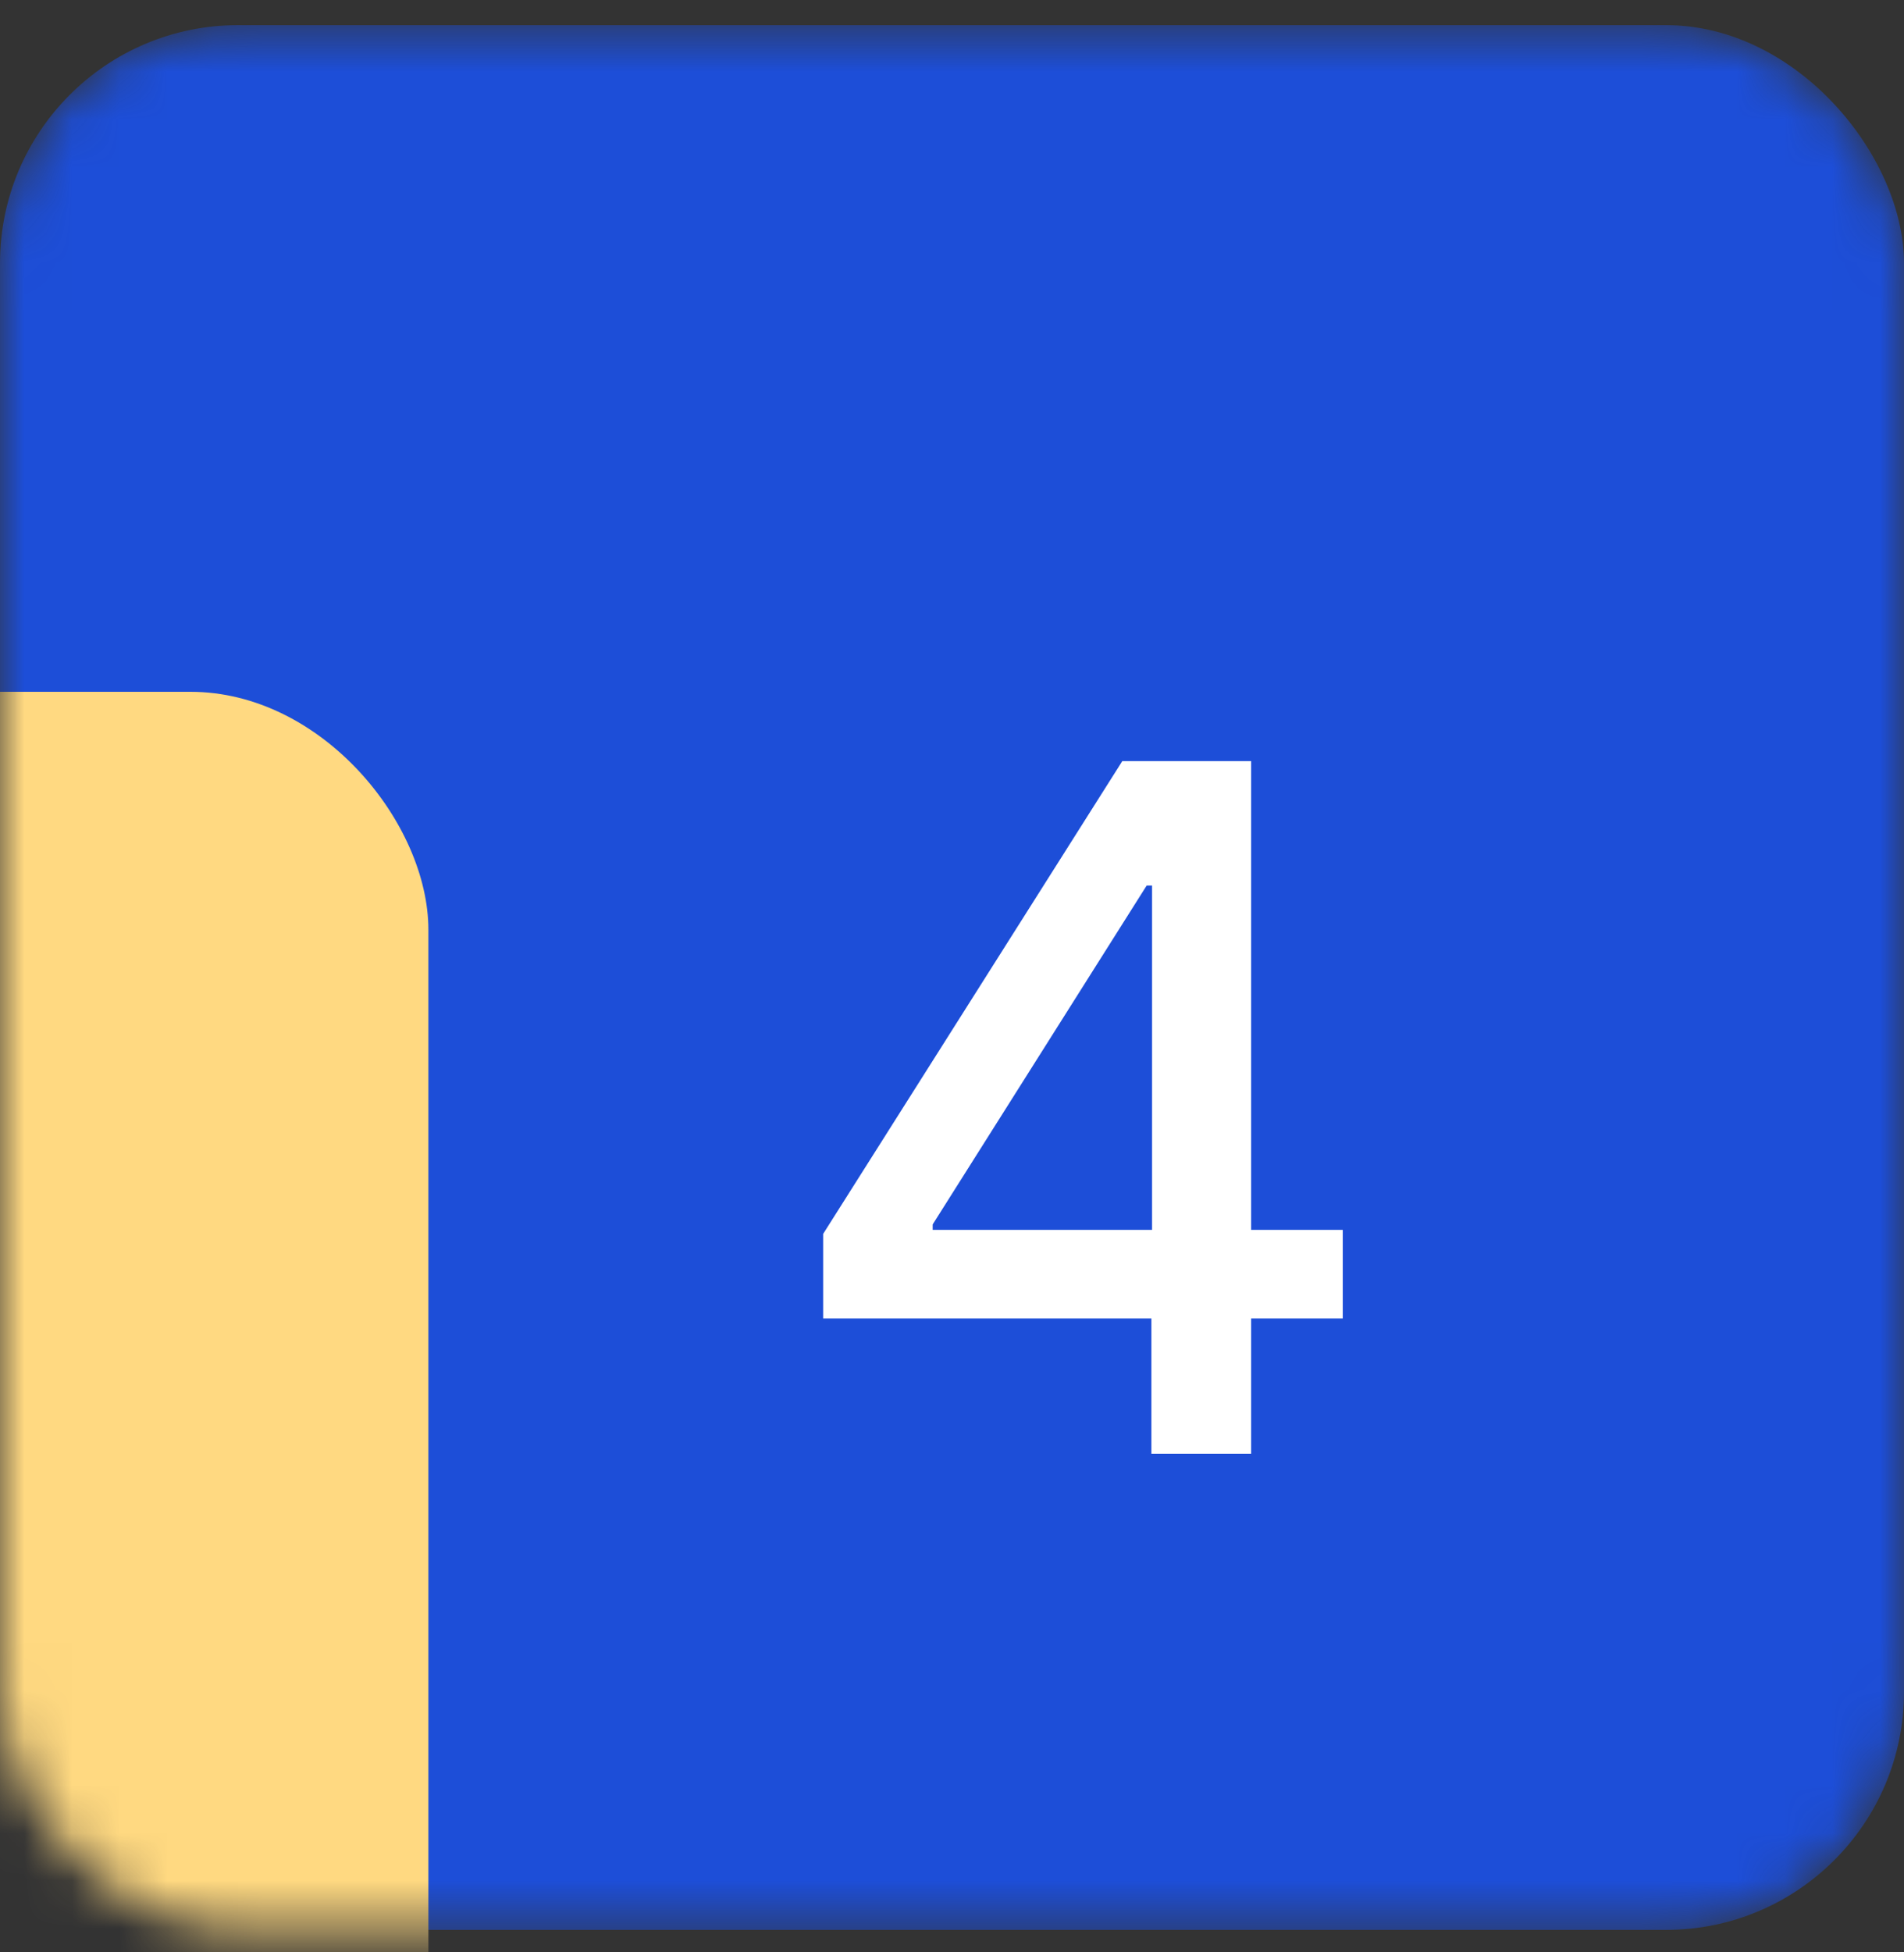
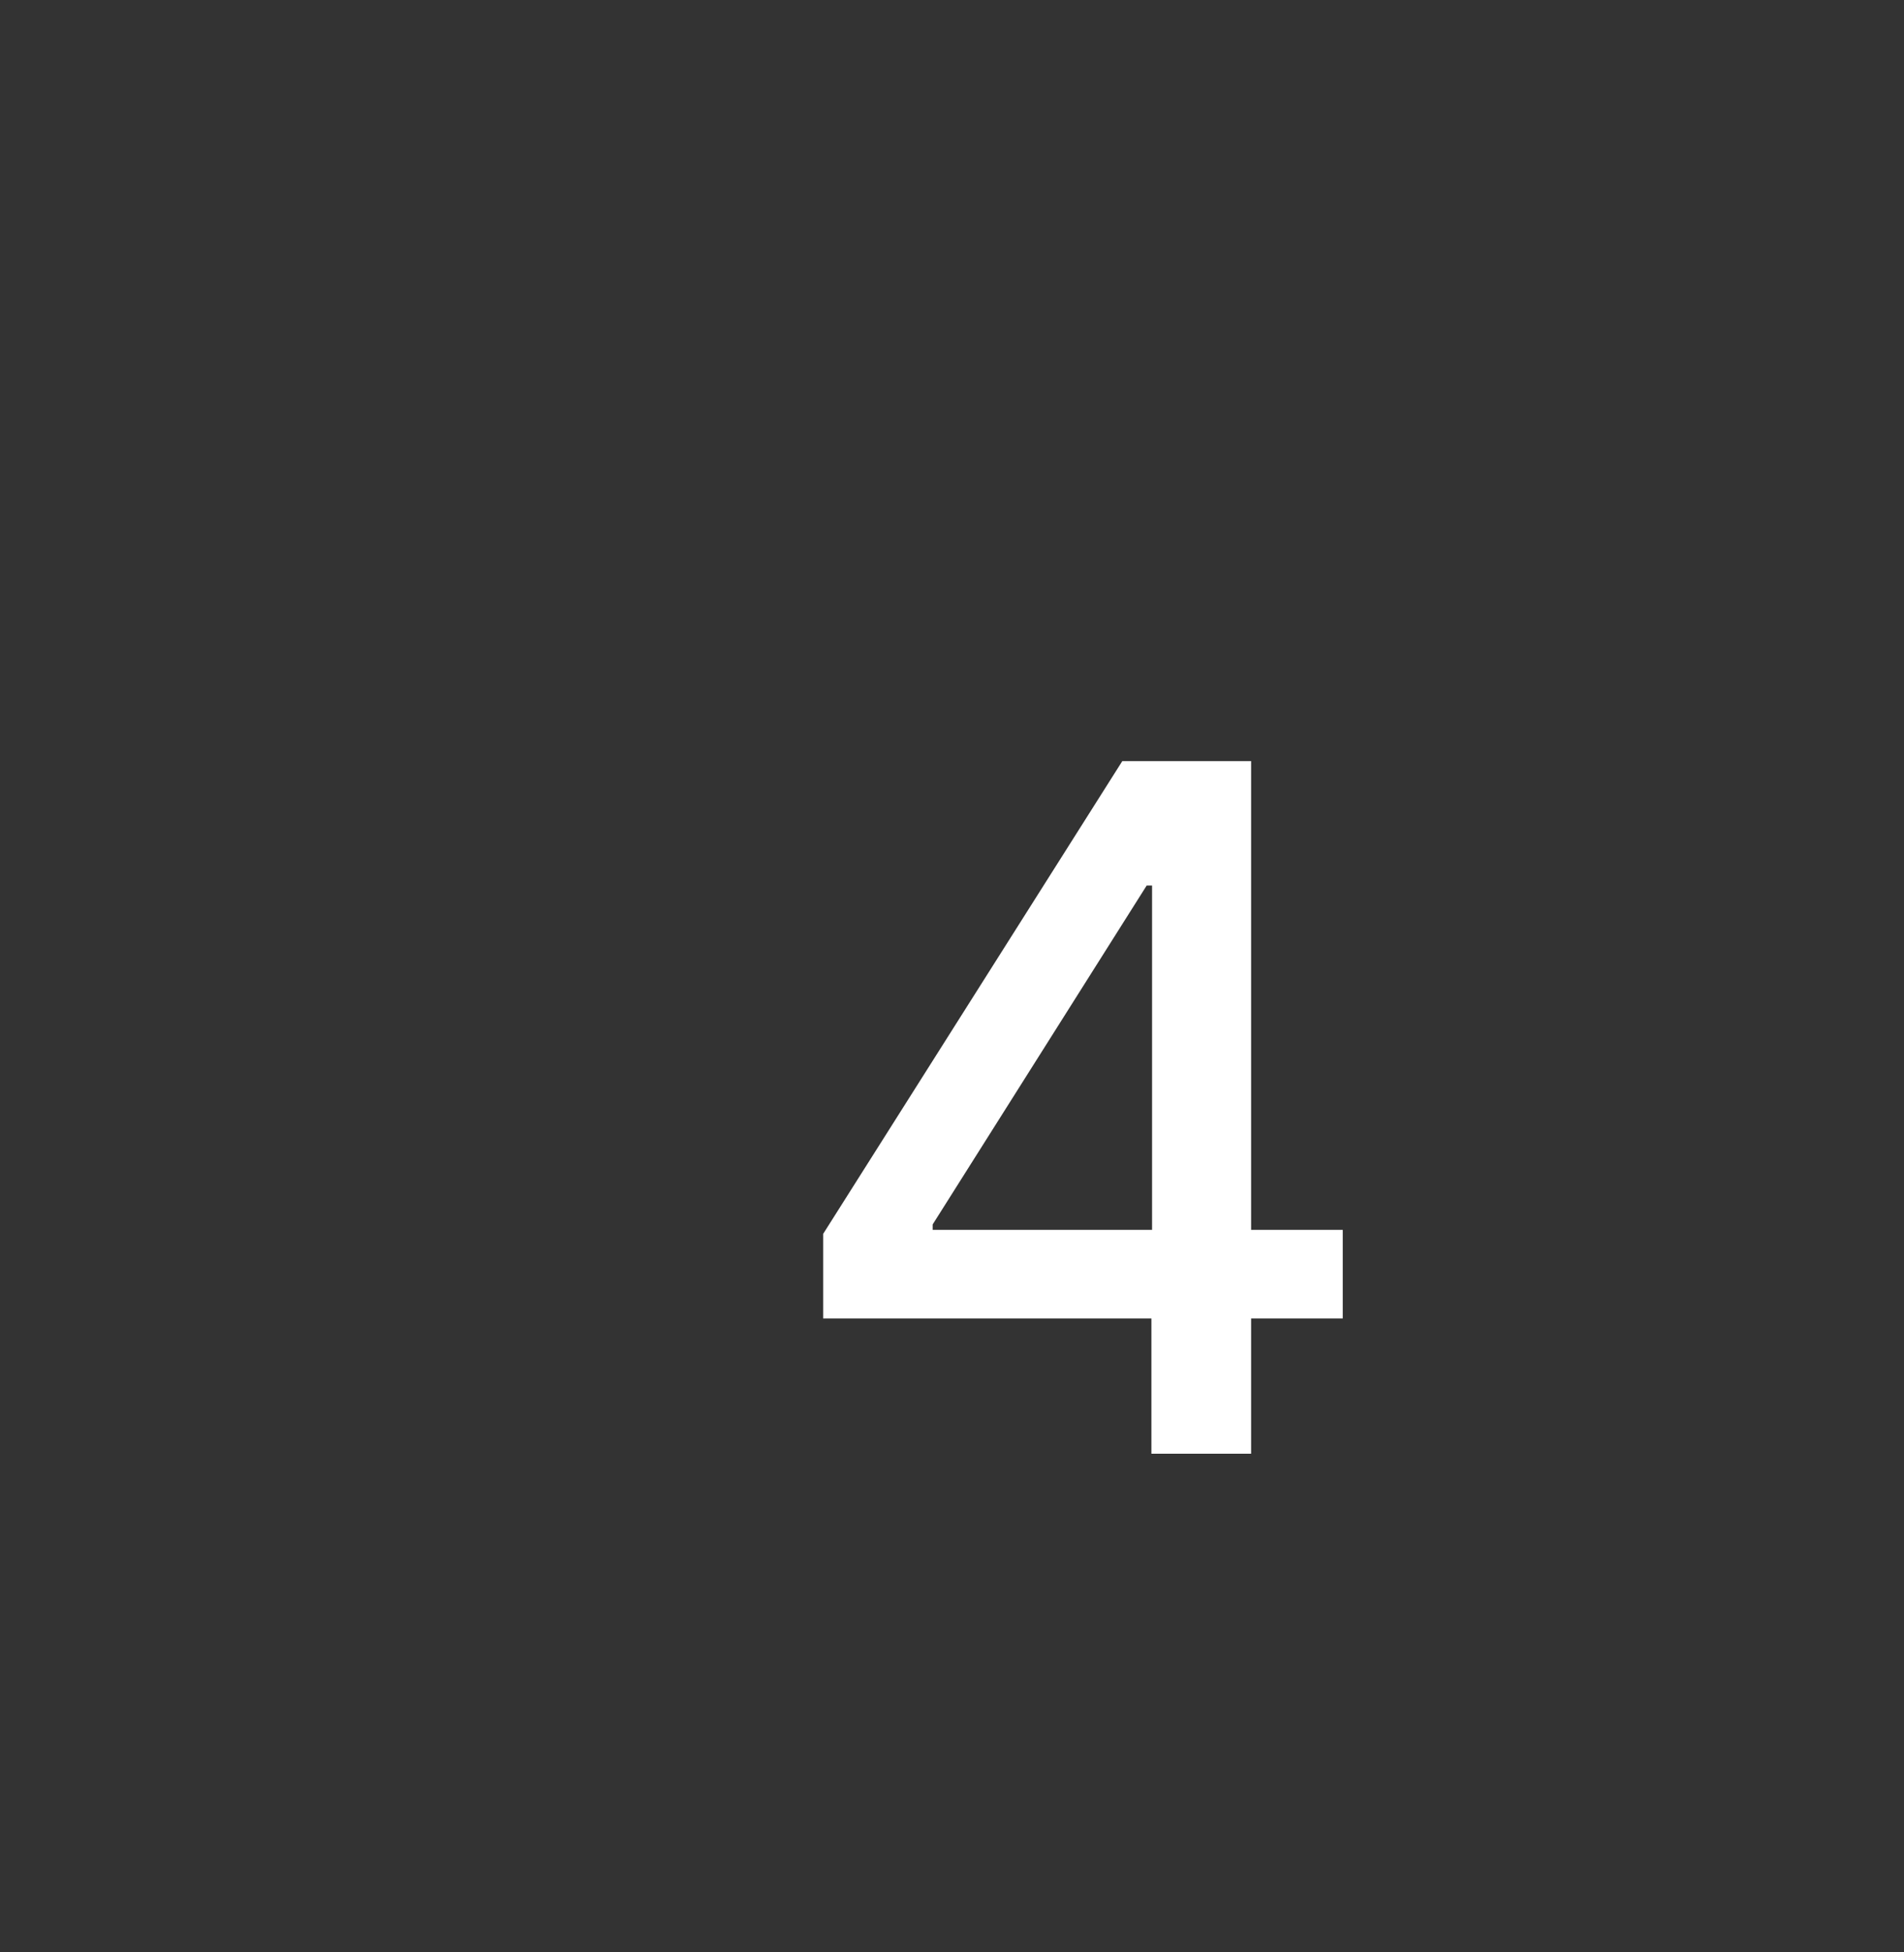
<svg xmlns="http://www.w3.org/2000/svg" width="40" height="41" viewBox="0 0 40 41" fill="none">
  <rect x="0" y="0" width="40" height="41" fill="#333333" stroke="none" />
  <mask id="mask0_2887_13843" style="mask-type:alpha" maskUnits="userSpaceOnUse" x="0" y="0" width="40" height="41">
-     <rect y="0.528" width="40" height="40" rx="5" fill="#2405F2" />
-   </mask>
+     </mask>
  <g mask="url(#mask0_2887_13843)">
-     <rect y="0.528" width="40" height="40" rx="5" fill="#1D4ED8" />
-     <rect x="-31" y="14.528" width="40" height="40" rx="5" fill="#FFD981" />
-   </g>
+     </g>
  <path d="M17.293 27.687V25.912L23.578 15.983H24.978V18.596H24.09L19.594 25.713V25.827H28.209V27.687H17.293ZM24.189 30.528V27.148L24.203 26.338V15.983H26.284V30.528H24.189Z" fill="white" />
</svg>